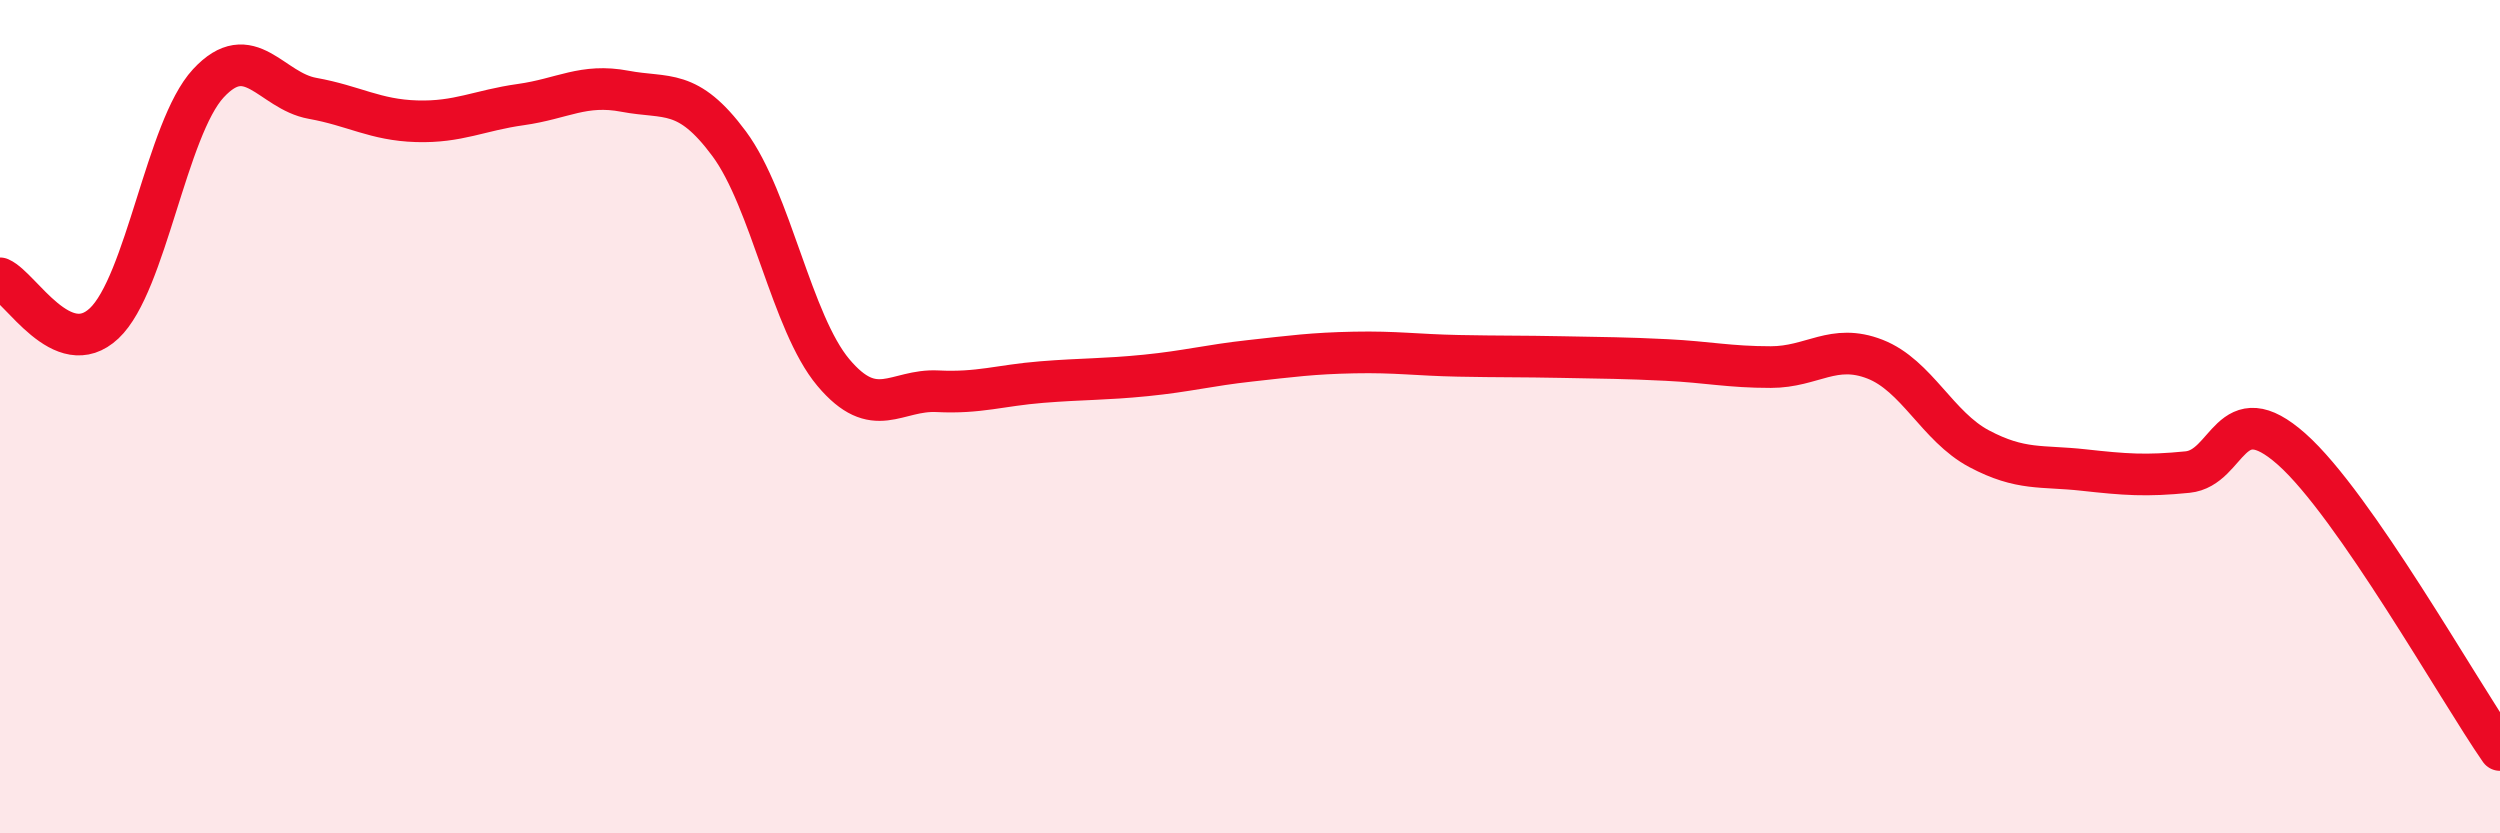
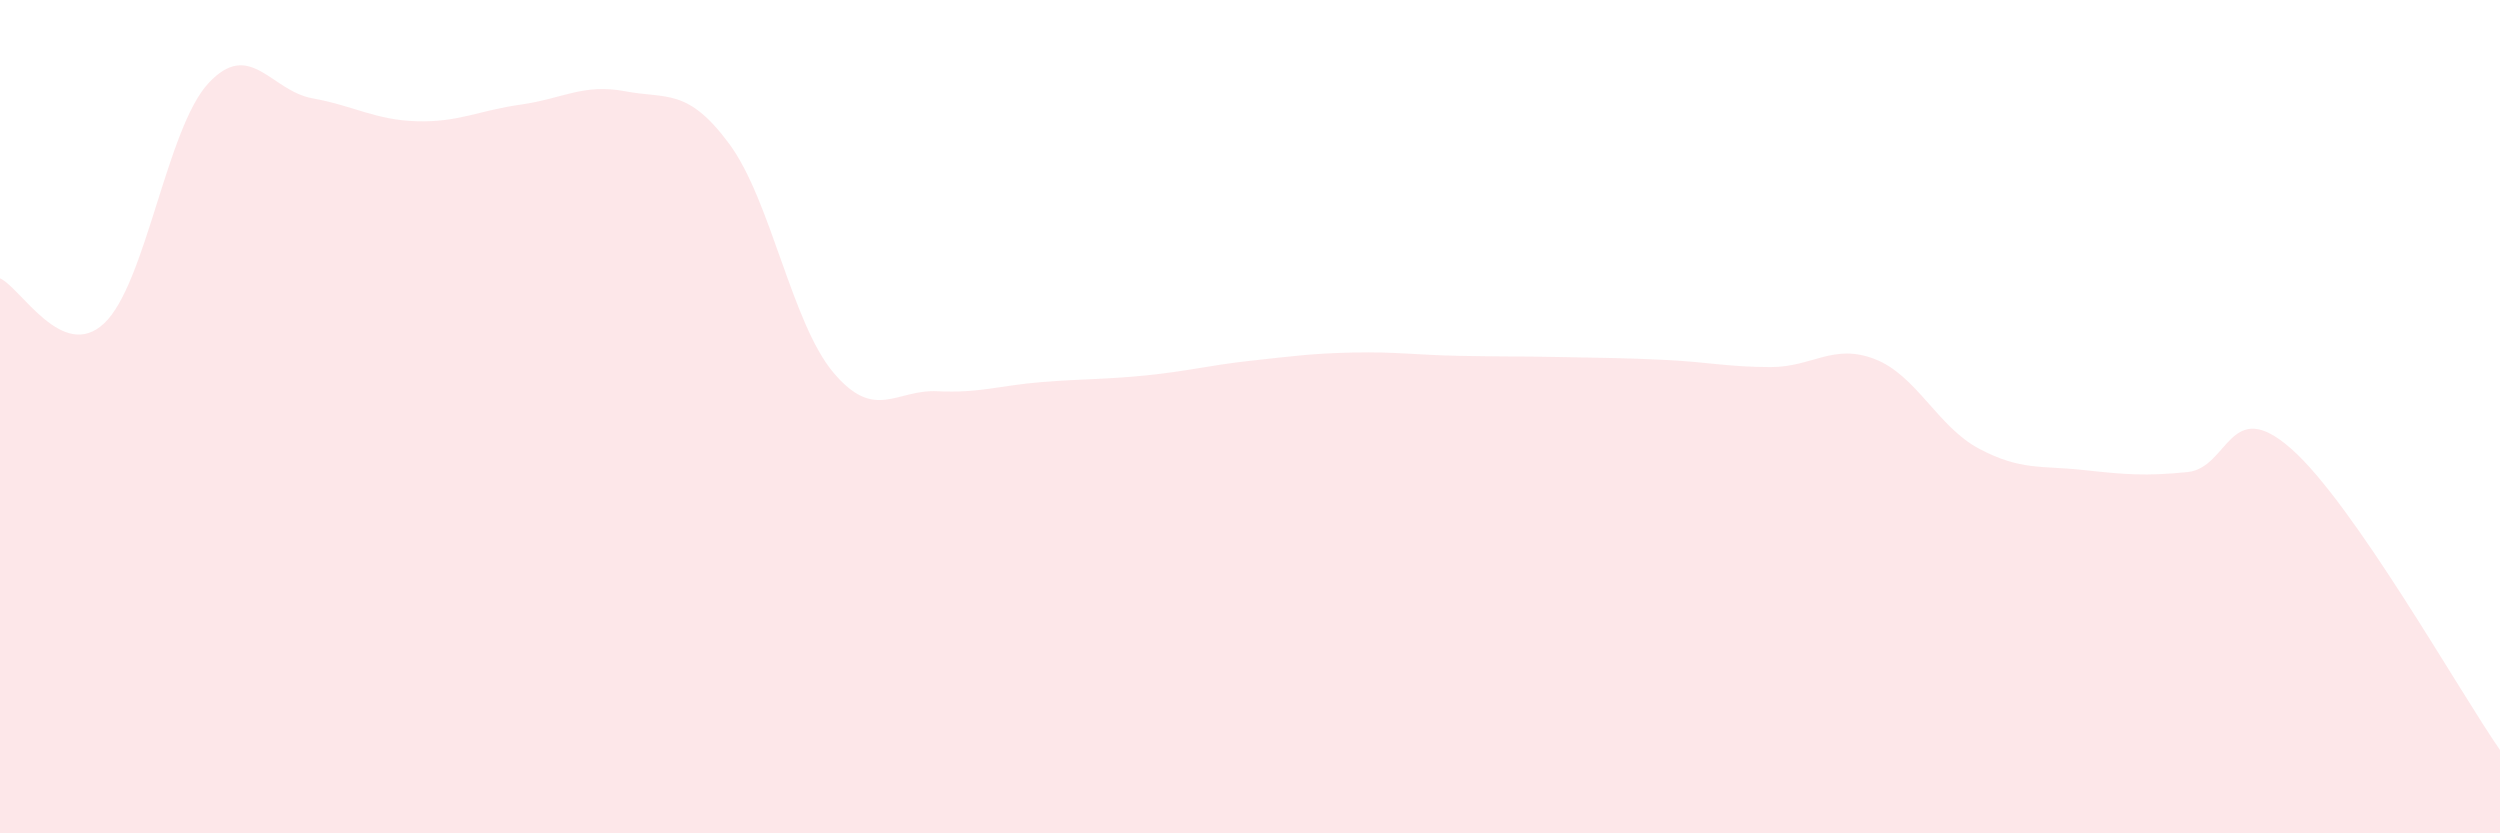
<svg xmlns="http://www.w3.org/2000/svg" width="60" height="20" viewBox="0 0 60 20">
  <path d="M 0,6.68 C 0.5,6.9 1.5,8.7 2.5,7.76 C 3.5,6.82 4,3.08 5,2 C 6,0.92 6.5,2.18 7.5,2.36 C 8.5,2.54 9,2.88 10,2.91 C 11,2.94 11.5,2.65 12.5,2.51 C 13.5,2.37 14,2 15,2.19 C 16,2.38 16.5,2.1 17.5,3.45 C 18.5,4.8 19,7.75 20,8.94 C 21,10.13 21.5,9.34 22.5,9.39 C 23.5,9.44 24,9.25 25,9.17 C 26,9.09 26.5,9.11 27.5,9.01 C 28.5,8.91 29,8.77 30,8.66 C 31,8.55 31.5,8.48 32.5,8.46 C 33.5,8.44 34,8.52 35,8.54 C 36,8.56 36.5,8.55 37.5,8.57 C 38.5,8.59 39,8.59 40,8.64 C 41,8.69 41.5,8.81 42.5,8.81 C 43.5,8.81 44,8.23 45,8.62 C 46,9.01 46.5,10.24 47.5,10.77 C 48.5,11.3 49,11.17 50,11.28 C 51,11.39 51.5,11.43 52.5,11.33 C 53.5,11.23 53.5,9.45 55,10.78 C 56.5,12.11 59,16.56 60,18L60 20L0 20Z" fill="#EB0A25" opacity="0.1" stroke-linecap="round" stroke-linejoin="round" />
-   <path d="M 0,6.68 C 0.5,6.9 1.5,8.7 2.5,7.76 C 3.5,6.82 4,3.08 5,2 C 6,0.92 6.5,2.18 7.5,2.36 C 8.5,2.54 9,2.88 10,2.91 C 11,2.94 11.5,2.65 12.5,2.51 C 13.5,2.37 14,2 15,2.19 C 16,2.38 16.5,2.1 17.5,3.45 C 18.5,4.8 19,7.75 20,8.94 C 21,10.13 21.5,9.34 22.5,9.39 C 23.5,9.44 24,9.25 25,9.17 C 26,9.09 26.5,9.11 27.5,9.01 C 28.5,8.91 29,8.77 30,8.66 C 31,8.55 31.5,8.48 32.5,8.46 C 33.5,8.44 34,8.52 35,8.54 C 36,8.56 36.5,8.55 37.5,8.57 C 38.5,8.59 39,8.59 40,8.64 C 41,8.69 41.5,8.81 42.5,8.81 C 43.5,8.81 44,8.23 45,8.62 C 46,9.01 46.5,10.24 47.5,10.77 C 48.5,11.3 49,11.17 50,11.28 C 51,11.39 51.5,11.43 52.5,11.33 C 53.5,11.23 53.5,9.45 55,10.78 C 56.5,12.11 59,16.56 60,18" stroke="#EB0A25" stroke-width="1" fill="none" stroke-linecap="round" stroke-linejoin="round" />
</svg>